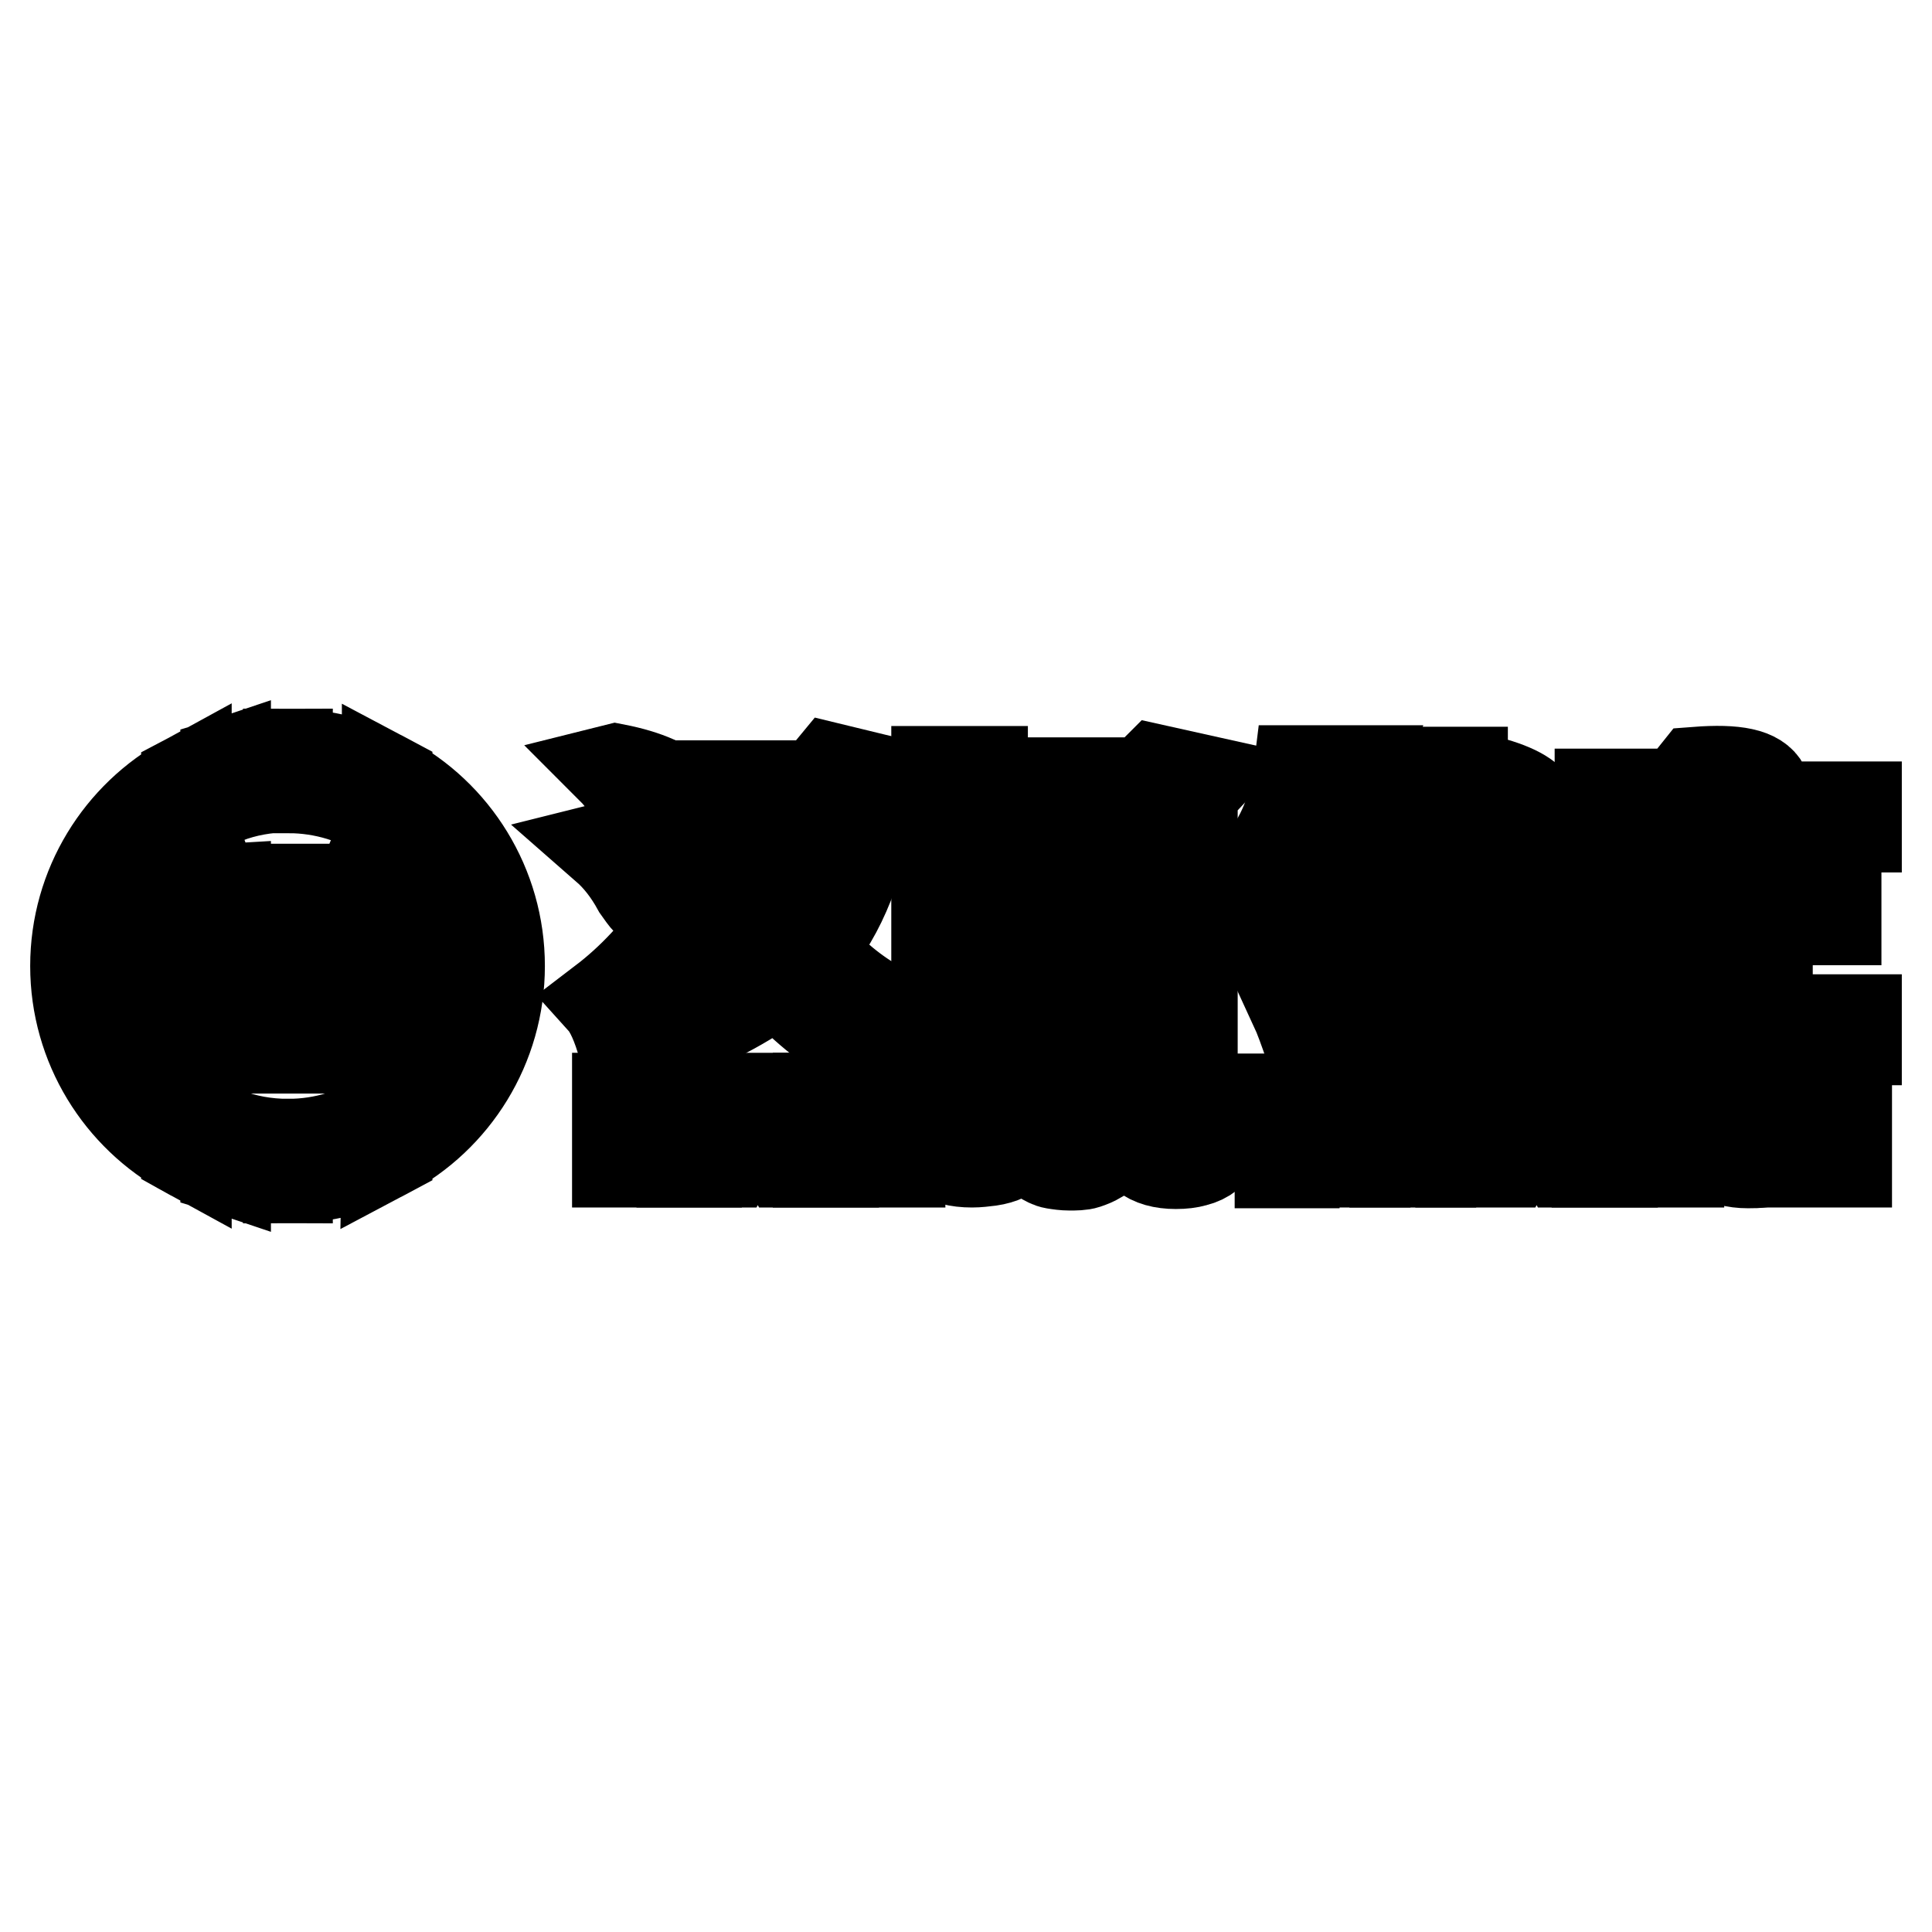
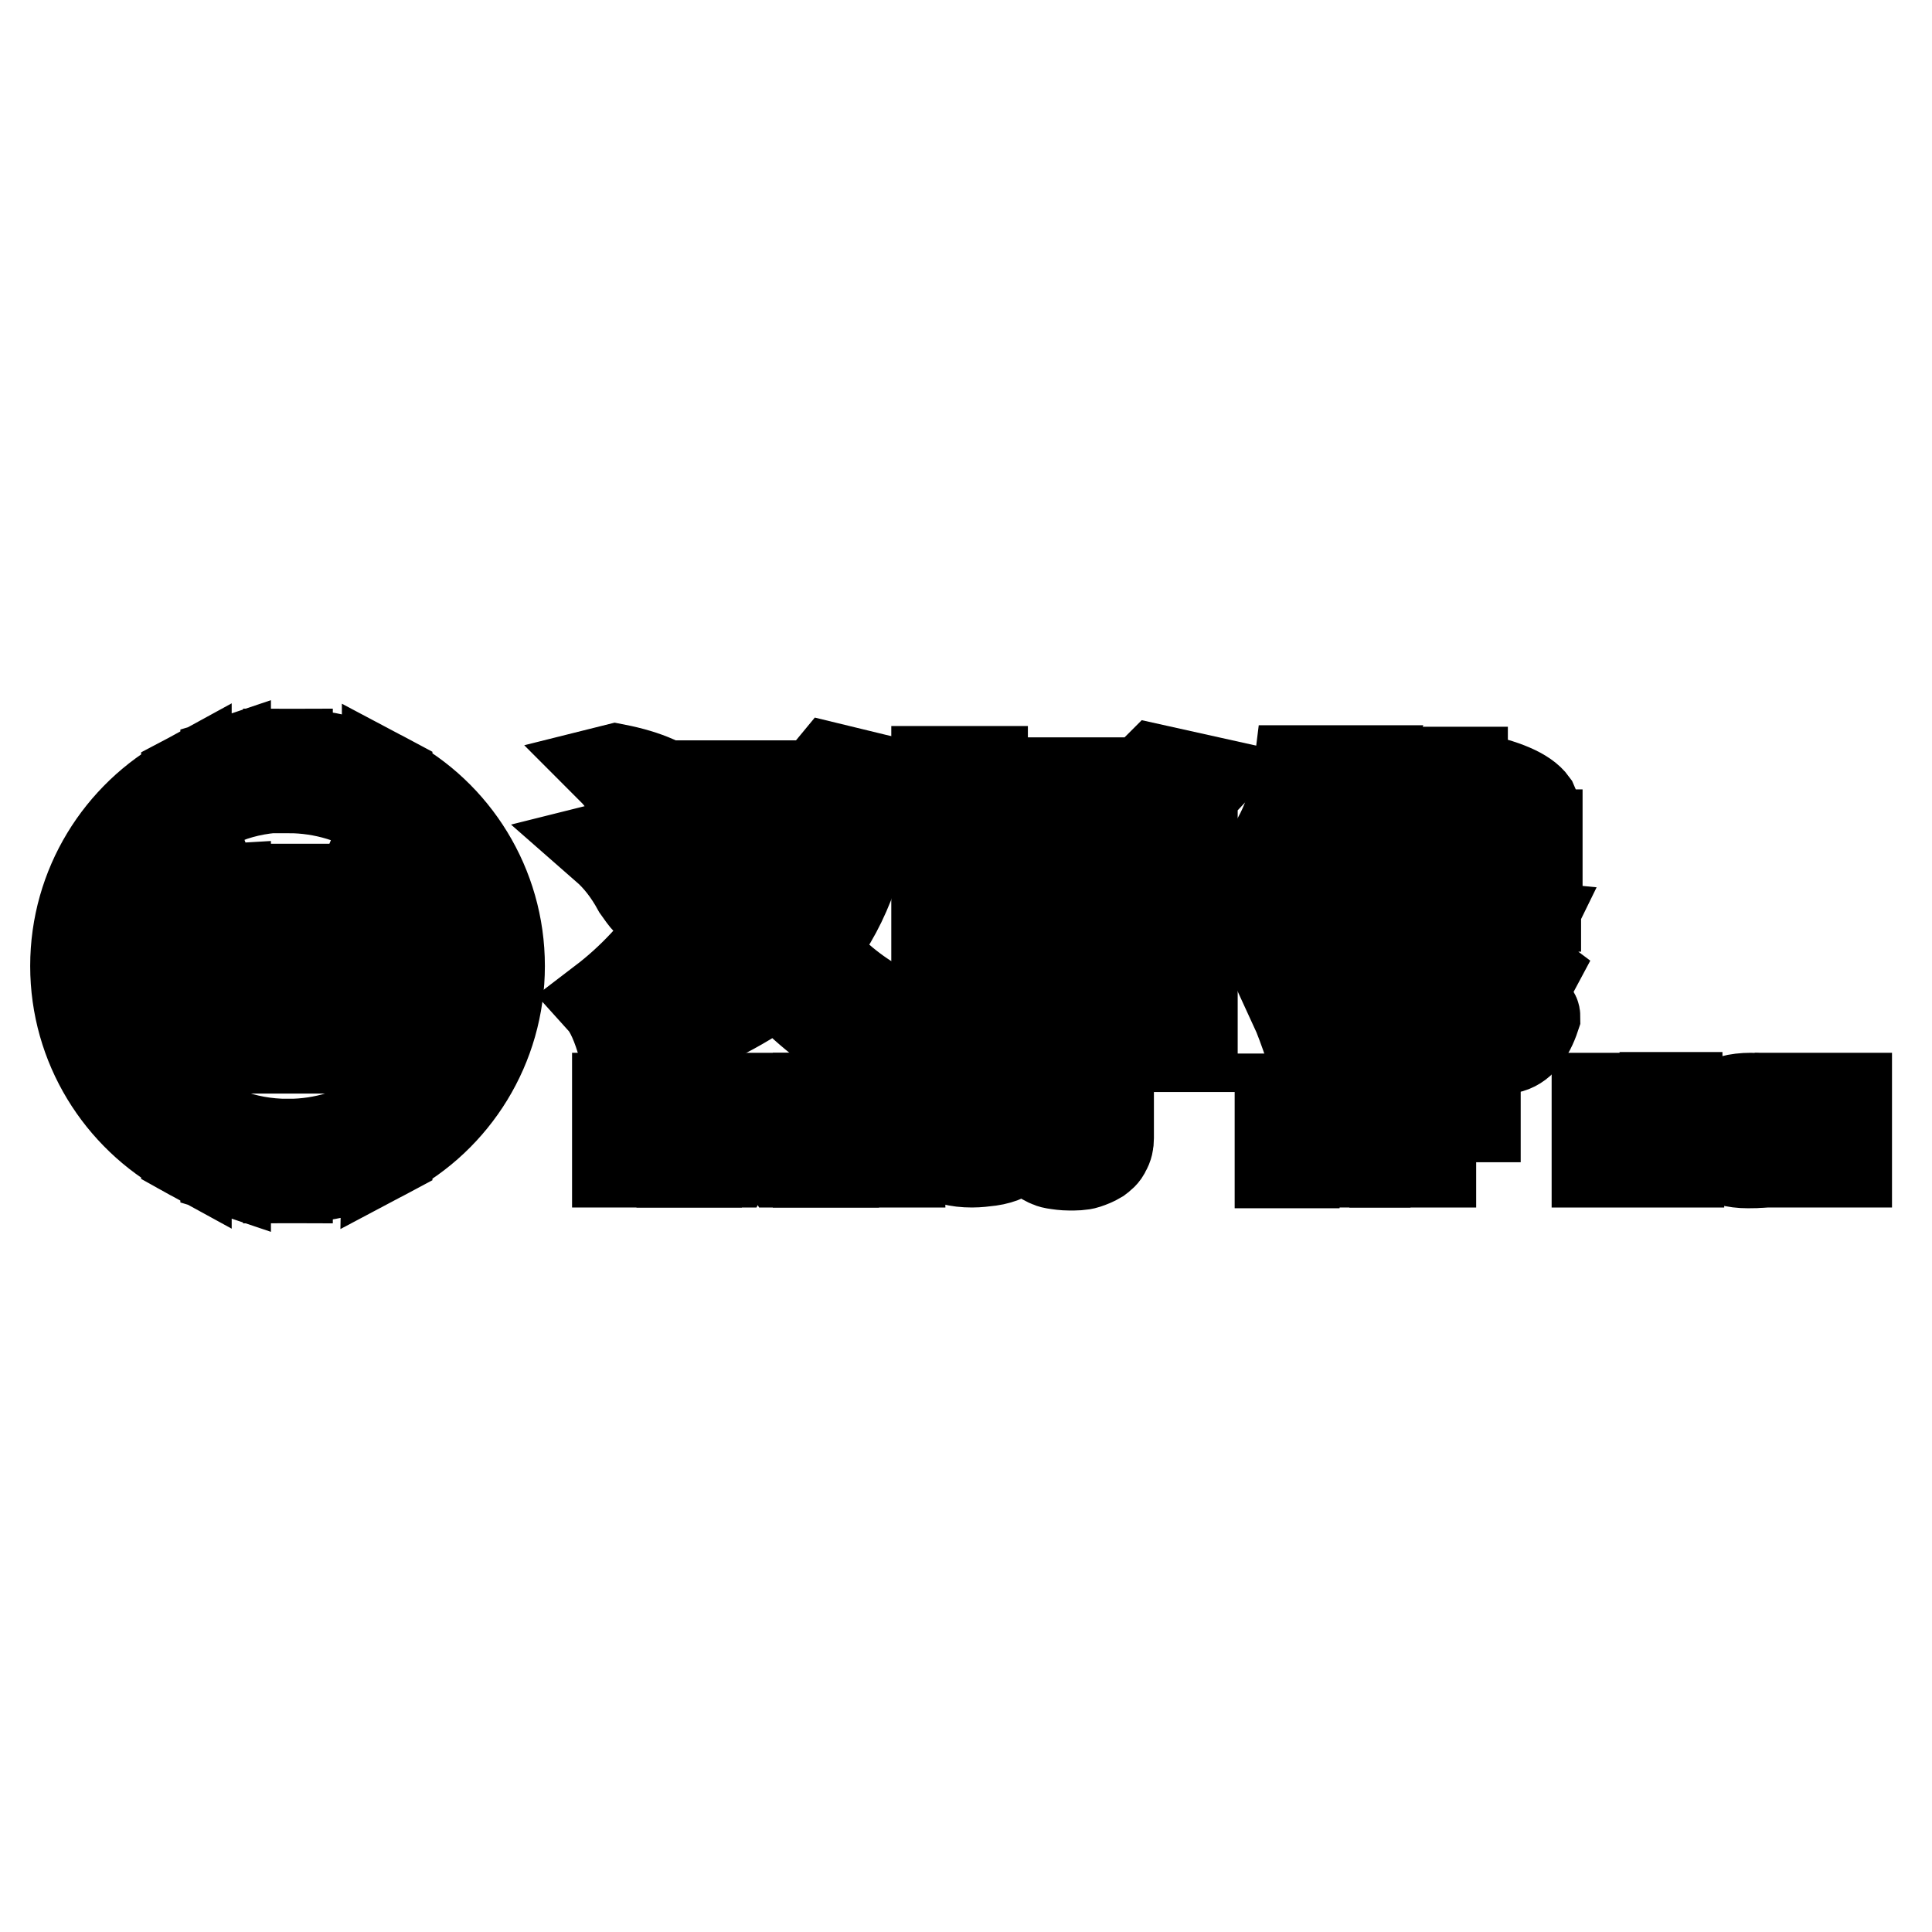
<svg xmlns="http://www.w3.org/2000/svg" version="1.1" x="0px" y="0px" viewBox="0 0 256 256" enable-background="new 0 0 256 256" xml:space="preserve">
  <g>
    <g>
      <path stroke-width="12" fill-opacity="0" stroke="#000000" d="M51.3,152.8c8.9-4.7,14.9-14.1,14.9-24.8s-6-20.1-14.9-24.8v5.2c0.1,0.1,0.3,0.2,0.4,0.3c-0.1,0.2-0.3,0.5-0.4,0.7v13h1.1l0-0.3c0.6-3.4,1.6-6.6,3.3-9.9c3.9,4.4,6.1,9.9,6.1,15.8c0,6-2.2,11.6-6.2,16c-2.6-5.2-3.6-9.6-3.6-15.6c0-0.8,0-1.6,0.1-2.4l0-0.4h-0.7v21.5l0.2,0.4l-0.2,0.1L51.3,152.8L51.3,152.8z M38.2,156.1c4.7,0,9.2-1.2,13.1-3.3v-5.2c-3.9,2.6-8.4,4-13.1,4V156.1L38.2,156.1z M51.3,103.2c-3.9-2.1-8.4-3.3-13.1-3.3v4.5c4.7,0,9.3,1.4,13.1,4V103.2L51.3,103.2z M51.3,109.4v13H40.8v11.9h6.4c-0.2-1.5-0.3-3-0.4-4.7h-3v-4l0,0h7.5v21.5c-1-2-1.9-4.1-2.6-6.2c-0.1-0.3-0.2-0.6-0.3-0.8c-0.1-0.4-0.3-0.7-0.4-1.2h-9.9v-21.1h1.2h8.7c0.1-0.6,0.3-1.1,0.5-1.7l0.1-0.5l0,0C49.4,113.5,50.3,111.4,51.3,109.4z M38.1,99.9c-2.9,0-5.6,0.4-8.2,1.2v4.7c2.6-1,5.4-1.5,8.2-1.5h0L38.1,99.9L38.1,99.9L38.1,99.9z M29.9,154.9c2.6,0.8,5.4,1.2,8.2,1.2h0v-4.5h0c-2.8,0-5.6-0.5-8.2-1.5V154.9L29.9,154.9z M38.2,117.8v21.1h-8.3v-4.6h5.1v-11.9h-5.1v-4.6H38.2L38.2,117.8z M29.9,129.6H32v-4h-2.2V129.6z M29.9,101.1c-1.8,0.6-3.5,1.3-5.2,2.2v5.2c1.6-1.1,3.3-2,5.2-2.7V101.1L29.9,101.1z M24.7,152.7c1.6,0.9,3.4,1.6,5.2,2.2v-4.7c-1.8-0.7-3.5-1.5-5.1-2.6c1.1-2.1,2.1-4.4,2.8-6.7l0,0c0.1-0.3,0.2-0.6,0.3-0.8c0.1-0.4,0.3-0.7,0.4-1.2h1.6v-4.6h-0.8c0.2-1.5,0.3-3,0.4-4.7h0.4v-4h-5.2V152.7L24.7,152.7z M29.9,117.8v4.6h-5.2v-13.6c1.2,2.2,2.1,4.5,2.9,6.9l0.1,0.5c0.2,0.6,0.3,1.1,0.5,1.7L29.9,117.8L29.9,117.8z M24.7,103.3C15.9,108.1,10,117.4,10,128c0,10.6,5.9,19.9,14.7,24.7v-27.1h-0.4l0,0.4l0,0c0,0.8,0.1,1.6,0.1,2.4c0,6-1.1,10.5-3.6,15.7c-4.1-4.4-6.3-10.1-6.3-16.1c0-5.9,2.2-11.5,6.1-15.9c1.6,3.2,2.7,6.5,3.3,9.9l0,0.3h0.8v-13.6l-0.1-0.2l0.1-0.1V103.3L24.7,103.3z" />
      <path stroke-width="12" fill-opacity="0" stroke="#000000" d="M90.4,121.4h0.4c-0.7,7.5-3.4,13.3-8.2,17.4c-0.8-3-1.8-5.1-2.7-6.1C83.7,129.8,87.2,126.1,90.4,121.4z M80.3,112.3l0.4-0.1c4.4,0.7,7.4,2,9.3,3.8c1,1.3,0.9,2.5-0.2,3.5c-1.5,1-2.9,1-4-0.1c-0.4-0.4-0.8-1-1.3-1.7C83.3,115.5,81.9,113.7,80.3,112.3z M81.2,102l0.4-0.1c4.1,0.8,7,2.1,8.8,3.9c1,1.4,0.8,2.6-0.4,3.5c-1.7,0.9-3.1,0.8-4.2-0.5c-0.3-0.2-0.6-0.8-1.1-1.7C83.5,104.8,82.3,103.1,81.2,102z M110.2,101.8l7,1.7l-1.9,2.1c-1.1,8.6-3.8,15.4-8,20.3c3.1,3.3,6.1,5.8,9.1,7.4c0.6,0.4,0.8,0.7,0.8,0.8c0,0.1-0.2,0.1-0.6,0.1c-1.5,0.9-2.1,2-1.7,3.2c0.1,0.8,0.1,1.3,0,1.4c-0.1,0.1-0.6,0-1.5-0.5c-3.9-2.3-7.4-5.2-10.3-8.5c-4.1,3.1-9.3,5.9-15.8,8.2l-0.2-0.3c5.2-3.6,9.6-7.5,13.3-11.5c-3.5-5.7-5.2-12.1-5.1-19.4h-3.4v-2.7h16.4L110.2,101.8z M108.3,106.8h-12c2,7.1,4.4,12,7.4,14.9C106.4,117.2,107.9,112.3,108.3,106.8z" />
      <path stroke-width="12" fill-opacity="0" stroke="#000000" d="M153.2,102l6.3,1.4L158,105v33.7h-6.1v-1.8h-21.7v1.8h-6.1v-36.5h6.1v1.5h21.3L153.2,102z M130.2,106.4v27.9h21.7v-27.9H130.2z M131.5,109.6h18.8v2.6h-6.7v4.6h6.7v2.7h-6.7v9.4h7v2.7h-19.2v-2.7h6.5v-9.4h-6.1v-2.7h6.1v-4.6h-6.3L131.5,109.6L131.5,109.6z M144.1,122l0.2-0.3c3.1,0.5,5.2,1.5,6.3,3c0.1,2.2-1.1,2.9-3.8,2.1c-0.1-0.1-0.3-0.4-0.4-0.8C145.9,124.5,145.1,123.1,144.1,122z" />
      <path stroke-width="12" fill-opacity="0" stroke="#000000" d="M172.1,102.1h7.4c-0.6,1.4-1.3,2.8-2.1,4.2l-0.2,0.3h5.9v2.7h-7.8c-1.5,1.7-3.4,3.2-5.5,4.4h12.4v2.7h-3.2v5.3h4v2.7h-4v6.2c2.7-1.2,4.6-2.2,5.9-2.9l0.4,0.3c-3.5,4.7-7.4,8.2-11.8,10.5c-0.7-2-1.3-3.7-1.9-5c0.1,0,0.4,0,0.8-0.1c0.3-0.1,0.6-0.2,0.8-0.5v-8.5h-5.3v-2.7h5.3v-5.3h-4v-2.4c-0.7,0.4-1.3,0.8-1.9,1.1l-0.4-0.5C169.9,111.2,171.5,107,172.1,102.1z M187.9,102.3h5.9v8.3h9.9v2.7h-9.9v4.1h9.7v2.7h-9.7c0.1,2.1,0.4,4,0.6,5.8c1-1.5,1.6-2.8,1.9-3.8l6.1,0.6c-1.7,3.5-3.7,6.3-6.1,8.3c0.7,1.1,1.1,1.7,1.3,1.8c0.4,0.6,0.9,0.7,1.5,0.3l0.2-0.1c0.7-0.7,1.6-1.9,2.7-3.5c0.1-0.2,0.4-0.5,0.6-0.8l0.4,0.3c-1.5,2.8-1.6,4.6-0.2,5.2c0.4,0.1,0.6,0.2,0.6,0.5c-0.8,2.4-2,3.9-3.6,4.2c-1.5,0.3-3.4-0.4-5.7-2.1c-0.8-0.7-1.6-1.6-2.3-2.6c-3.2,1.5-6.8,2.7-10.7,3.6l-0.4-0.5c3.8-2,6.9-4.1,9.3-6.2c-1.1-3-1.8-6.7-1.9-11.1h-5.3v-2.7h5.1v-4.1h-4.8v-2.7h4.8V102.3L187.9,102.3z M194.9,103c4.5,0.9,7.2,2.1,8.2,3.5c0.6,1.3,0.1,2.4-1.3,3.2c-1.7,0.6-2.9,0.3-3.6-0.9c-0.7-2-2-3.8-3.8-5.3L194.9,103z" />
-       <path stroke-width="12" fill-opacity="0" stroke="#000000" d="M233.8,104.3c0.3,1.1,0,2-0.8,2.6H246v2.7h-27.8v7.9c0,4.6-0.1,7.7-0.2,9.2c-0.1,1.8-0.5,3.3-1.1,4.6c-0.6,1.9-3,4.4-7.4,7.4l-0.6-0.5c1.3-2.2,2.1-4.6,2.5-7.1c0.3-1.3,0.4-2.9,0.4-4.8c0.1-1.5,0.2-4.2,0.2-8.2v-12.9h6.1v1.7h9.9c-0.6-0.2-1.1-0.7-1.5-1.4c-0.4-1-1.1-1.9-2.1-2.7l0.4-0.5C230,101.9,232.9,102.5,233.8,104.3z M228.1,111.2h6.1v8h9.1v2.7h-9.1v13.2H246v2.7h-30.1v-2.7h12.2V122H219v-2.7h9.1V111.2z" />
      <path stroke-width="12" fill-opacity="0" stroke="#000000" d="M92.3,154h-1.9v-3.8h-6.7v3.8h-1.9v-8.5h1.9v3.7h6.7v-3.7h1.9V154z" />
      <path stroke-width="12" fill-opacity="0" stroke="#000000" d="M106.1,154h-2l-1.4-2.5h-4.8l-1.3,2.5h-2l4.8-8.5h1.8L106.1,154z M100.5,147.5c0,0-0.1-0.1-0.1-0.3c0-0.1-0.1-0.2-0.1-0.4h0c0,0.1-0.1,0.3-0.1,0.4c0,0.1-0.1,0.2-0.1,0.3l-1.5,2.9h3.6L100.5,147.5z" />
      <path stroke-width="12" fill-opacity="0" stroke="#000000" d="M119.2,154h-1.9l-6.1-5.5c0,0-0.1-0.1-0.2-0.2c-0.1-0.1-0.2-0.2-0.3-0.4c-0.1-0.1-0.2-0.2-0.3-0.4c-0.1-0.1-0.2-0.2-0.2-0.3v6.8h-1.8v-8.5h2l5.8,5.3c0.1,0.1,0.2,0.2,0.3,0.3c0.1,0.1,0.2,0.3,0.4,0.4c0.1,0.1,0.2,0.3,0.3,0.4c0.1,0.1,0.2,0.2,0.2,0.3v-6.8h1.7L119.2,154L119.2,154z" />
      <path stroke-width="12" fill-opacity="0" stroke="#000000" d="M124.4,149.8c0,0.5,0.1,0.9,0.3,1.3c0.2,0.4,0.5,0.7,0.8,1c0.4,0.3,0.8,0.5,1.4,0.7c0.6,0.2,1.2,0.2,2,0.2c0.4,0,0.8,0,1.3-0.1s0.8-0.1,1.2-0.3v-1.9h-2.8v-1.1h4.7v3.6c-0.7,0.3-1.4,0.5-2.1,0.6c-0.8,0.1-1.6,0.2-2.4,0.2c-1,0-1.8-0.1-2.6-0.3c-0.8-0.2-1.4-0.5-2-0.9c-0.5-0.4-0.9-0.8-1.2-1.3c-0.3-0.5-0.4-1.1-0.4-1.7c0-0.7,0.2-1.3,0.5-1.9c0.3-0.6,0.8-1,1.4-1.4c0.6-0.4,1.3-0.7,2.1-0.9c0.8-0.2,1.7-0.3,2.6-0.3c0.8,0,1.5,0.1,2.2,0.2c0.7,0.1,1.3,0.3,1.9,0.6l0,1.3c-0.3-0.1-0.6-0.3-0.9-0.4c-0.3-0.1-0.7-0.2-1.1-0.3c-0.4-0.1-0.7-0.1-1.1-0.2c-0.4,0-0.7-0.1-1.1-0.1c-0.7,0-1.3,0.1-1.9,0.2c-0.6,0.2-1.1,0.4-1.4,0.7c-0.4,0.3-0.7,0.7-0.9,1.1C124.5,148.9,124.4,149.3,124.4,149.8z" />
      <path stroke-width="12" fill-opacity="0" stroke="#000000" d="M141.9,153.1c0.5,0,0.9,0,1.3-0.1c0.4-0.1,0.7-0.2,1-0.4c0.3-0.2,0.5-0.4,0.6-0.7c0.1-0.3,0.2-0.7,0.2-1v-5.2h1.9v5.1c0,0.6-0.1,1.1-0.4,1.6c-0.2,0.5-0.6,0.8-1,1.1c-0.5,0.3-1,0.5-1.6,0.7s-1.4,0.2-2.2,0.2c-0.7,0-1.4-0.1-2-0.2c-0.6-0.1-1.1-0.4-1.6-0.7c-0.4-0.3-0.8-0.7-1-1.1c-0.2-0.4-0.4-0.9-0.4-1.5v-5.2h1.9v5.1c0,0.4,0.1,0.7,0.2,1.1c0.1,0.3,0.4,0.6,0.7,0.8c0.3,0.2,0.6,0.4,1,0.5C141,153,141.4,153.1,141.9,153.1z" />
-       <path stroke-width="12" fill-opacity="0" stroke="#000000" d="M161.8,149.7c0,0.7-0.1,1.3-0.4,1.9c-0.3,0.6-0.7,1-1.2,1.4c-0.5,0.4-1.1,0.7-1.9,0.9c-0.7,0.2-1.5,0.3-2.5,0.3c-0.9,0-1.7-0.1-2.4-0.3c-0.7-0.2-1.3-0.5-1.8-0.9c-0.5-0.4-0.9-0.8-1.2-1.3c-0.3-0.5-0.4-1.1-0.4-1.8c0-0.7,0.1-1.3,0.4-1.9c0.3-0.6,0.7-1,1.2-1.4c0.5-0.4,1.2-0.7,1.9-0.9c0.7-0.2,1.6-0.3,2.5-0.3c0.9,0,1.6,0.1,2.4,0.3c0.7,0.2,1.3,0.5,1.8,0.9c0.5,0.4,0.9,0.8,1.1,1.3C161.7,148.4,161.8,149,161.8,149.7z M159.9,149.8c0-0.5-0.1-1-0.2-1.4s-0.4-0.7-0.7-1c-0.3-0.3-0.7-0.5-1.2-0.7c-0.5-0.1-1-0.2-1.7-0.2c-0.6,0-1.2,0.1-1.6,0.2c-0.5,0.2-0.9,0.4-1.3,0.7s-0.6,0.7-0.8,1.1c-0.2,0.4-0.3,0.9-0.3,1.3c0,0.5,0.1,0.9,0.3,1.3c0.2,0.4,0.4,0.7,0.8,1c0.3,0.3,0.7,0.5,1.2,0.7c0.5,0.2,1,0.2,1.6,0.2c0.6,0,1.2-0.1,1.7-0.2s0.9-0.4,1.3-0.7c0.3-0.3,0.6-0.6,0.8-1C159.8,150.8,159.9,150.3,159.9,149.8z" />
      <path stroke-width="12" fill-opacity="0" stroke="#000000" d="M175.8,146.6h-4.3v2.6h4.3v1.1h-4.3v3.8h-1.9v-8.5h6.2V146.6z" />
      <path stroke-width="12" fill-opacity="0" stroke="#000000" d="M180.9,154H179v-8.5h1.9V154z" />
      <path stroke-width="12" fill-opacity="0" stroke="#000000" d="M195.6,154h-1.9l-6.1-5.5c0,0-0.1-0.1-0.2-0.2c-0.1-0.1-0.2-0.2-0.3-0.4c-0.1-0.1-0.2-0.2-0.3-0.4c-0.1-0.1-0.2-0.2-0.2-0.3v6.8h-1.8v-8.5h2l5.8,5.3c0.1,0.1,0.2,0.2,0.3,0.3c0.1,0.1,0.2,0.3,0.4,0.4c0.1,0.1,0.2,0.3,0.3,0.4c0.1,0.1,0.2,0.2,0.2,0.3v-6.8h1.7V154L195.6,154z" />
-       <path stroke-width="12" fill-opacity="0" stroke="#000000" d="M209.3,154h-2l-1.4-2.5h-4.8l-1.3,2.5h-2l4.8-8.5h1.8L209.3,154z M203.8,147.5c0,0-0.1-0.1-0.1-0.3c0-0.1-0.1-0.2-0.1-0.4h0c0,0.1-0.1,0.3-0.1,0.4c0,0.1-0.1,0.2-0.1,0.3l-1.5,2.9h3.6L203.8,147.5z" />
      <path stroke-width="12" fill-opacity="0" stroke="#000000" d="M222.4,154h-1.9l-6.1-5.5c0,0-0.1-0.1-0.2-0.2c-0.1-0.1-0.2-0.2-0.3-0.4c-0.1-0.1-0.2-0.2-0.3-0.4c-0.1-0.1-0.2-0.2-0.2-0.3v6.8h-1.8v-8.5h2l5.8,5.3c0.1,0.1,0.2,0.2,0.3,0.3c0.1,0.1,0.2,0.3,0.4,0.4c0.1,0.1,0.2,0.3,0.3,0.4c0.1,0.1,0.2,0.2,0.2,0.3v-6.8h1.7L222.4,154L222.4,154z" />
-       <path stroke-width="12" fill-opacity="0" stroke="#000000" d="M227.7,149.9c0,0.5,0.1,0.9,0.3,1.3c0.2,0.4,0.5,0.7,0.8,1c0.4,0.3,0.8,0.5,1.3,0.7c0.5,0.1,1.1,0.2,1.7,0.2c0.6,0,1.2,0,1.7-0.2c0.6-0.1,1.1-0.3,1.6-0.5v1.2c-0.5,0.2-1,0.3-1.6,0.4s-1.2,0.1-1.9,0.1c-0.9,0-1.7-0.1-2.4-0.3c-0.7-0.2-1.3-0.5-1.9-0.9c-0.5-0.4-0.9-0.8-1.2-1.3c-0.3-0.5-0.4-1.1-0.4-1.7c0-0.7,0.2-1.3,0.5-1.8c0.3-0.6,0.7-1,1.3-1.4c0.6-0.4,1.2-0.7,2-0.9c0.7-0.2,1.6-0.3,2.5-0.3c0.3,0,0.6,0,0.9,0c0.3,0,0.6,0,0.9,0.1s0.6,0.1,0.8,0.1c0.3,0,0.5,0.1,0.7,0.2v1.2c-0.2-0.1-0.5-0.1-0.7-0.2c-0.3-0.1-0.6-0.1-0.9-0.2c-0.3,0-0.6-0.1-0.9-0.1c-0.3,0-0.6,0-0.9,0c-0.6,0-1.2,0.1-1.7,0.2c-0.5,0.2-1,0.4-1.3,0.7c-0.4,0.3-0.7,0.7-0.9,1.1C227.8,148.9,227.7,149.3,227.7,149.9z" />
+       <path stroke-width="12" fill-opacity="0" stroke="#000000" d="M227.7,149.9c0,0.5,0.1,0.9,0.3,1.3c0.2,0.4,0.5,0.7,0.8,1c0.4,0.3,0.8,0.5,1.3,0.7c0.5,0.1,1.1,0.2,1.7,0.2c0.6,0,1.2,0,1.7-0.2c0.6-0.1,1.1-0.3,1.6-0.5v1.2c-0.5,0.2-1,0.3-1.6,0.4s-1.2,0.1-1.9,0.1c-0.9,0-1.7-0.1-2.4-0.3c-0.7-0.2-1.3-0.5-1.9-0.9c-0.5-0.4-0.9-0.8-1.2-1.3c-0.3-0.5-0.4-1.1-0.4-1.7c0-0.7,0.2-1.3,0.5-1.8c0.3-0.6,0.7-1,1.3-1.4c0.6-0.4,1.2-0.7,2-0.9c0.7-0.2,1.6-0.3,2.5-0.3c0.3,0,0.6,0,0.9,0.1s0.6,0.1,0.8,0.1c0.3,0,0.5,0.1,0.7,0.2v1.2c-0.2-0.1-0.5-0.1-0.7-0.2c-0.3-0.1-0.6-0.1-0.9-0.2c-0.3,0-0.6-0.1-0.9-0.1c-0.3,0-0.6,0-0.9,0c-0.6,0-1.2,0.1-1.7,0.2c-0.5,0.2-1,0.4-1.3,0.7c-0.4,0.3-0.7,0.7-0.9,1.1C227.8,148.9,227.7,149.3,227.7,149.9z" />
      <path stroke-width="12" fill-opacity="0" stroke="#000000" d="M244.7,154h-6.2v-8.5h6.2v1.1h-4.3v2.6h4.3v1.1h-4.3v2.6h4.3V154z" />
    </g>
  </g>
</svg>